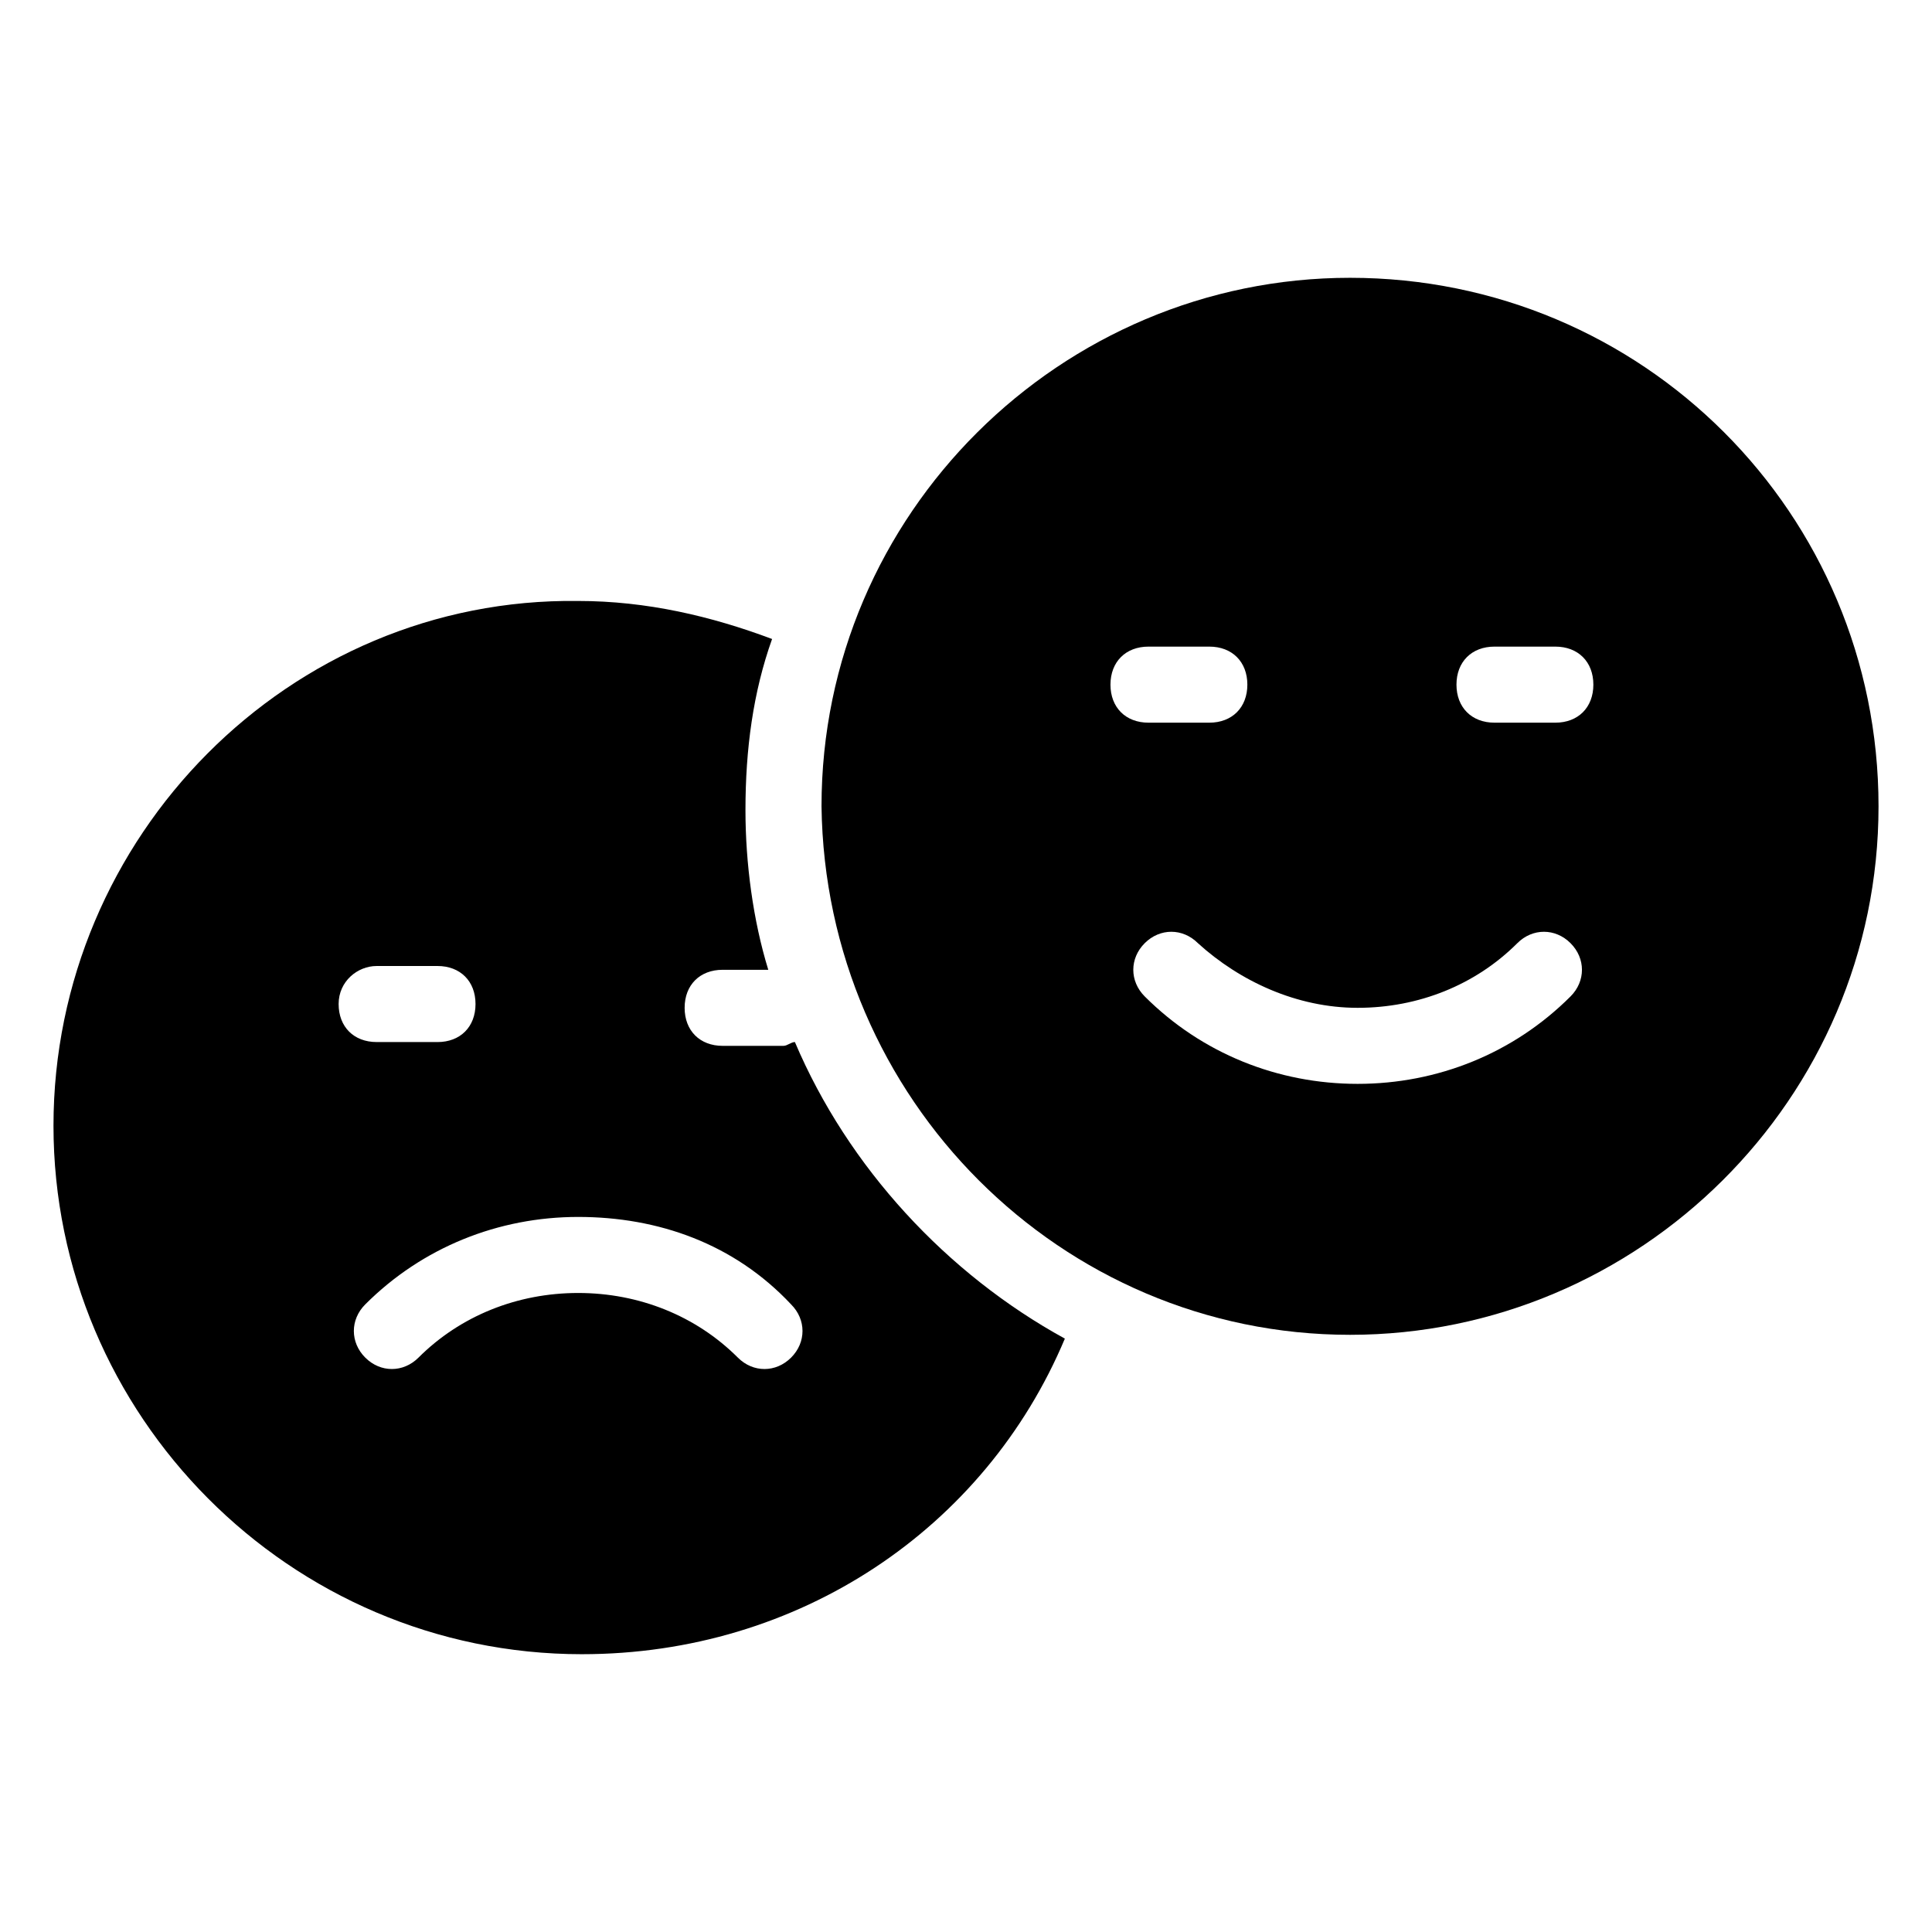
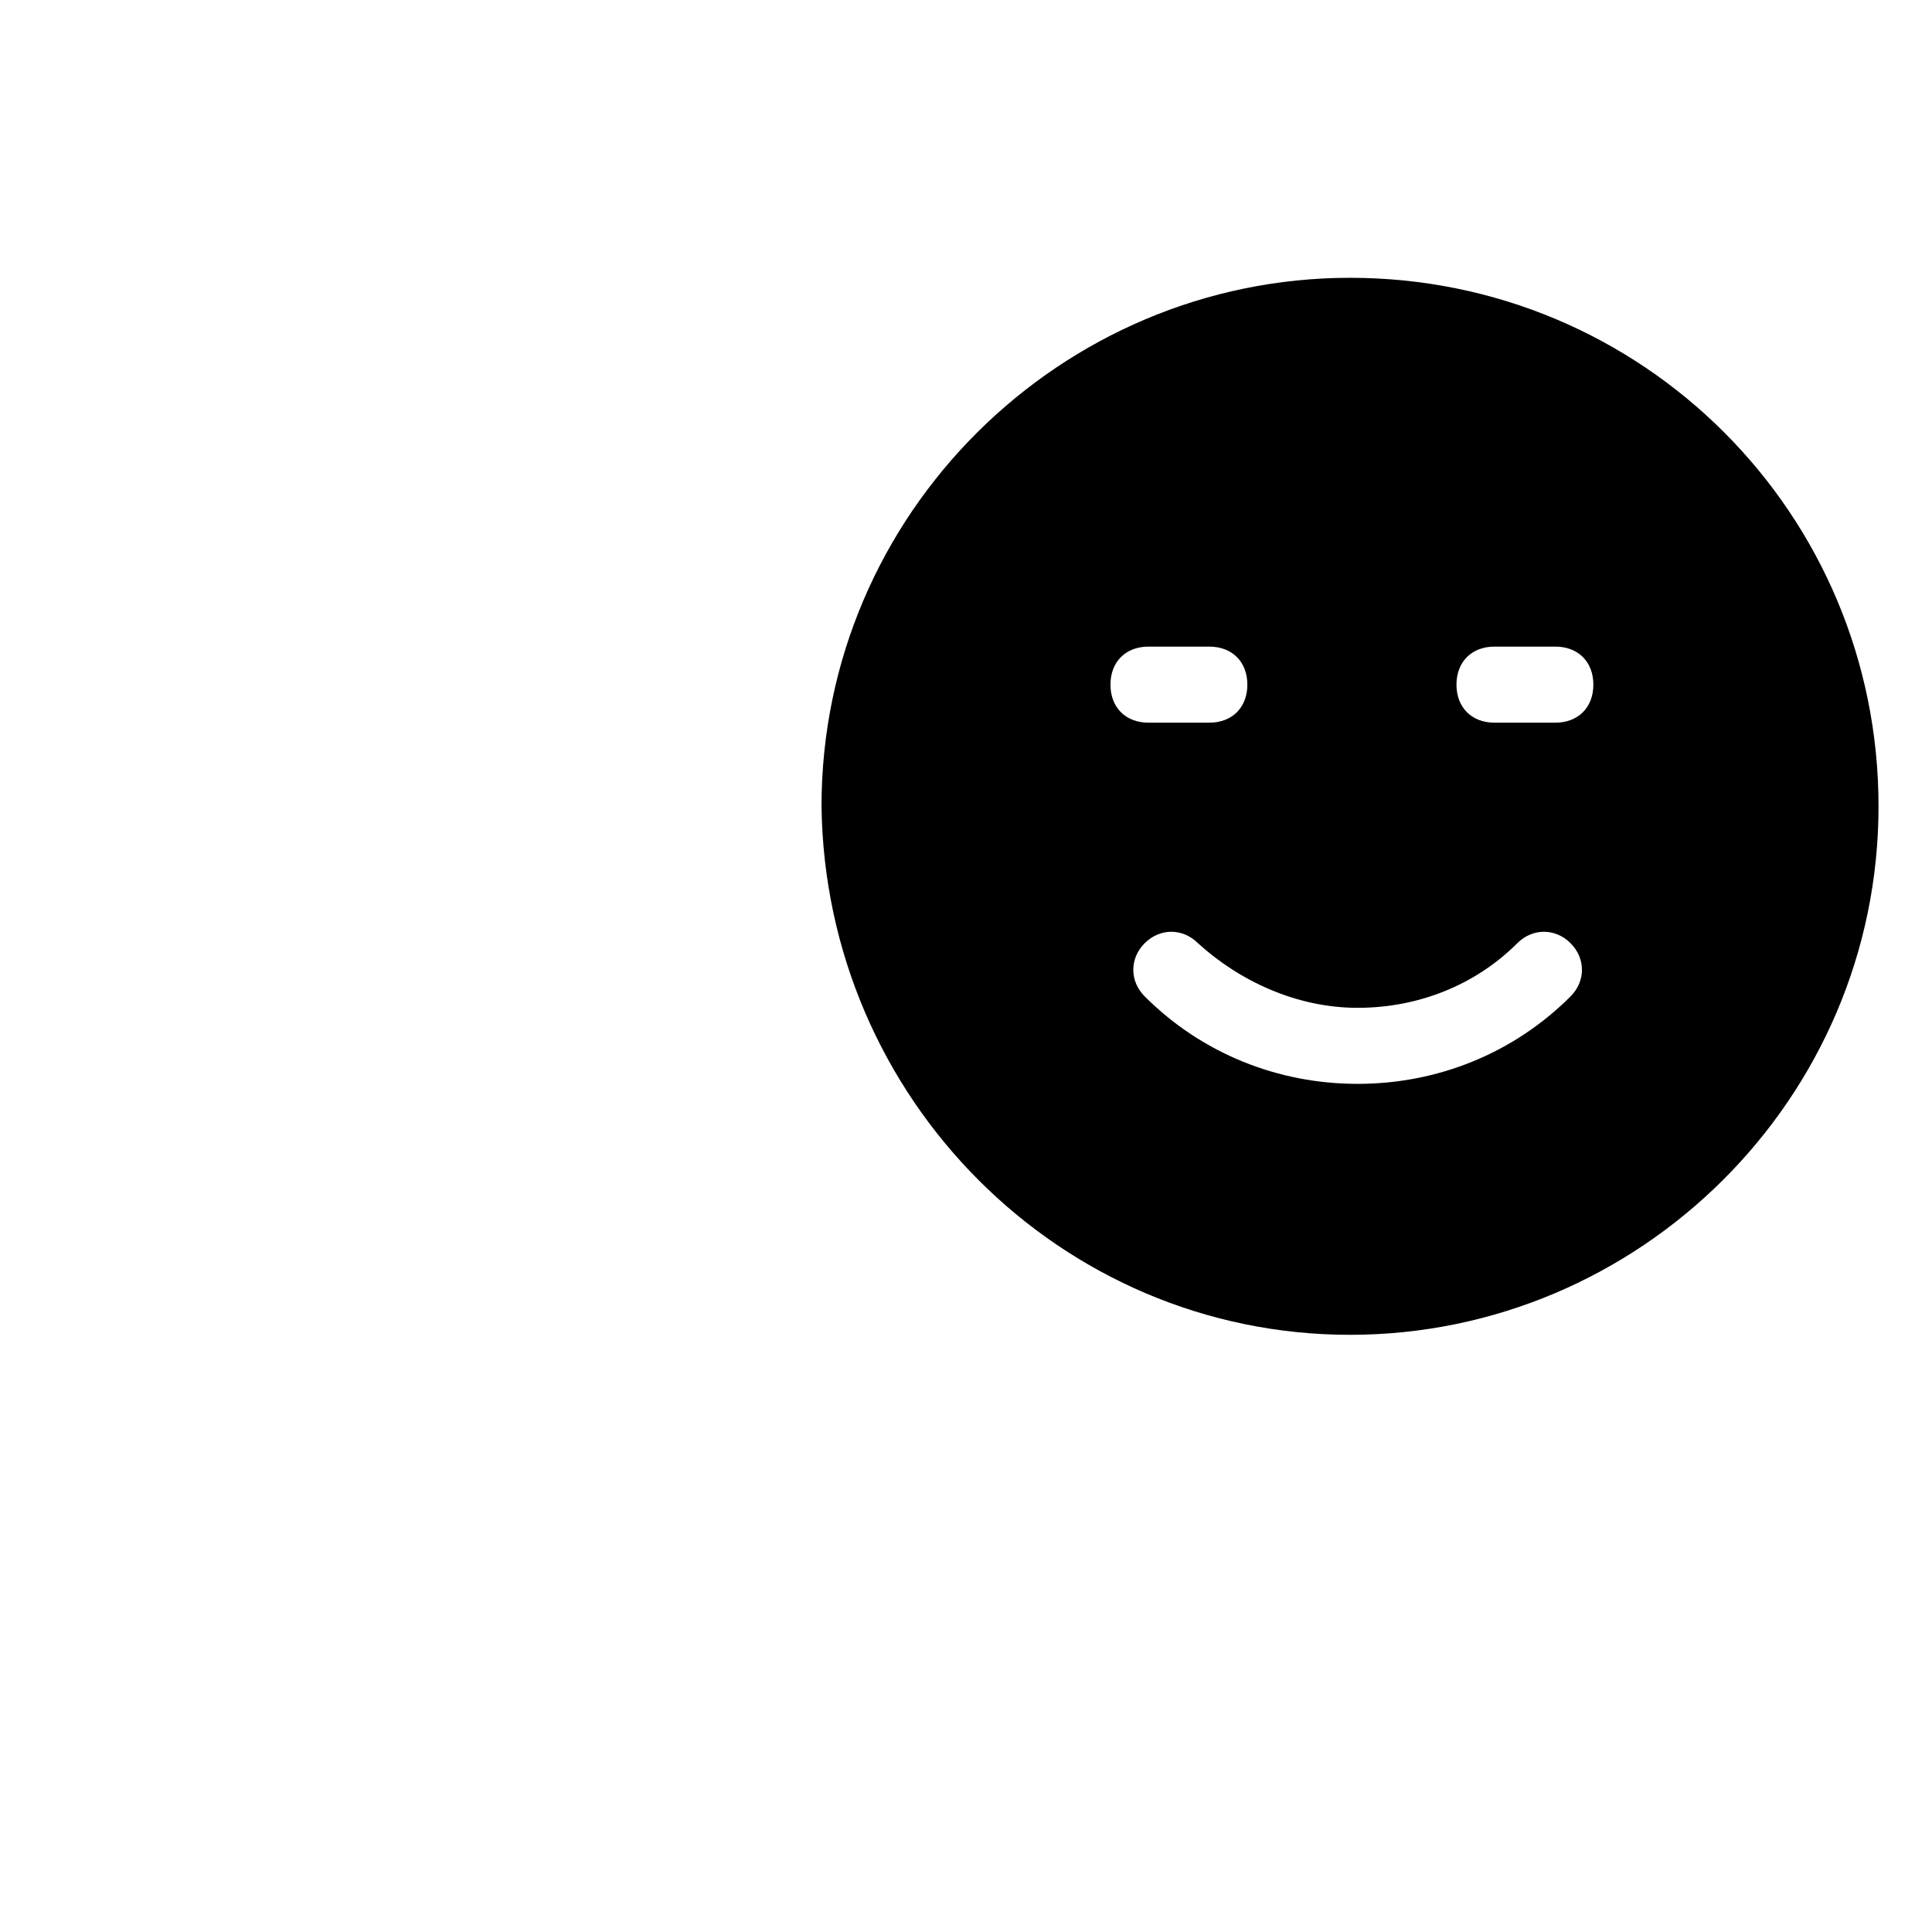
<svg xmlns="http://www.w3.org/2000/svg" fill="#000000" width="800px" height="800px" version="1.1" viewBox="144 144 512 512">
  <g>
    <path d="m501.77 497.74c76.578 0 140.06-62.473 140.06-140.06 0-77.586-62.473-140.06-140.06-140.06-76.578 0-140.06 62.473-140.06 140.06 1.004 77.586 63.477 140.06 140.06 140.06zm38.289-182.38h16.121c6.047 0 10.078 4.031 10.078 10.078s-4.031 10.078-10.078 10.078h-16.121c-6.047 0-10.078-4.031-10.078-10.078s4.031-10.078 10.078-10.078zm-36.273 95.723c16.121 0 31.234-6.047 42.32-17.129 4.031-4.031 10.078-4.031 14.105 0 4.031 4.031 4.031 10.078 0 14.105-15.113 15.113-35.266 23.176-56.426 23.176s-41.312-8.062-56.426-23.176c-4.031-4.031-4.031-10.078 0-14.105 4.031-4.031 10.078-4.031 14.105 0 11.082 10.074 26.195 17.129 42.32 17.129zm-55.422-95.723h16.121c6.047 0 10.078 4.031 10.078 10.078s-4.031 10.078-10.078 10.078h-16.121c-6.047 0-10.078-4.031-10.078-10.078 0.004-6.047 4.035-10.078 10.078-10.078z" />
-     <path d="m298.23 582.38c57.434 0 106.81-33.25 127.97-83.633-31.238-17.129-57.438-45.344-71.543-78.594-1.008 0-2.016 1.008-3.023 1.008h-16.121c-6.047 0-10.078-4.031-10.078-10.078s4.031-10.078 10.078-10.078h12.09c-4.031-13.098-6.047-28.215-6.047-42.32 0-16.121 2.016-31.234 7.055-45.344-16.121-6.047-33.25-10.078-51.387-10.078-76.582-1.004-139.05 62.477-139.05 139.06 0 76.578 62.469 140.06 140.06 140.06zm55.418-92.703c4.031 4.031 4.031 10.078 0 14.105-4.031 4.031-10.078 4.031-14.105 0-11.082-11.082-26.199-17.129-42.32-17.129s-31.234 6.047-42.32 17.129c-4.031 4.031-10.078 4.031-14.105 0-4.031-4.031-4.031-10.078 0-14.105 15.113-15.113 35.266-23.176 56.426-23.176s41.312 7.055 56.426 23.176zm-109.83-89.676h16.121c6.047 0 10.078 4.031 10.078 10.078s-4.031 10.078-10.078 10.078l-16.121-0.004c-6.047 0-10.078-4.031-10.078-10.078 0.004-6.047 5.043-10.074 10.078-10.074z" />
  </g>
</svg>